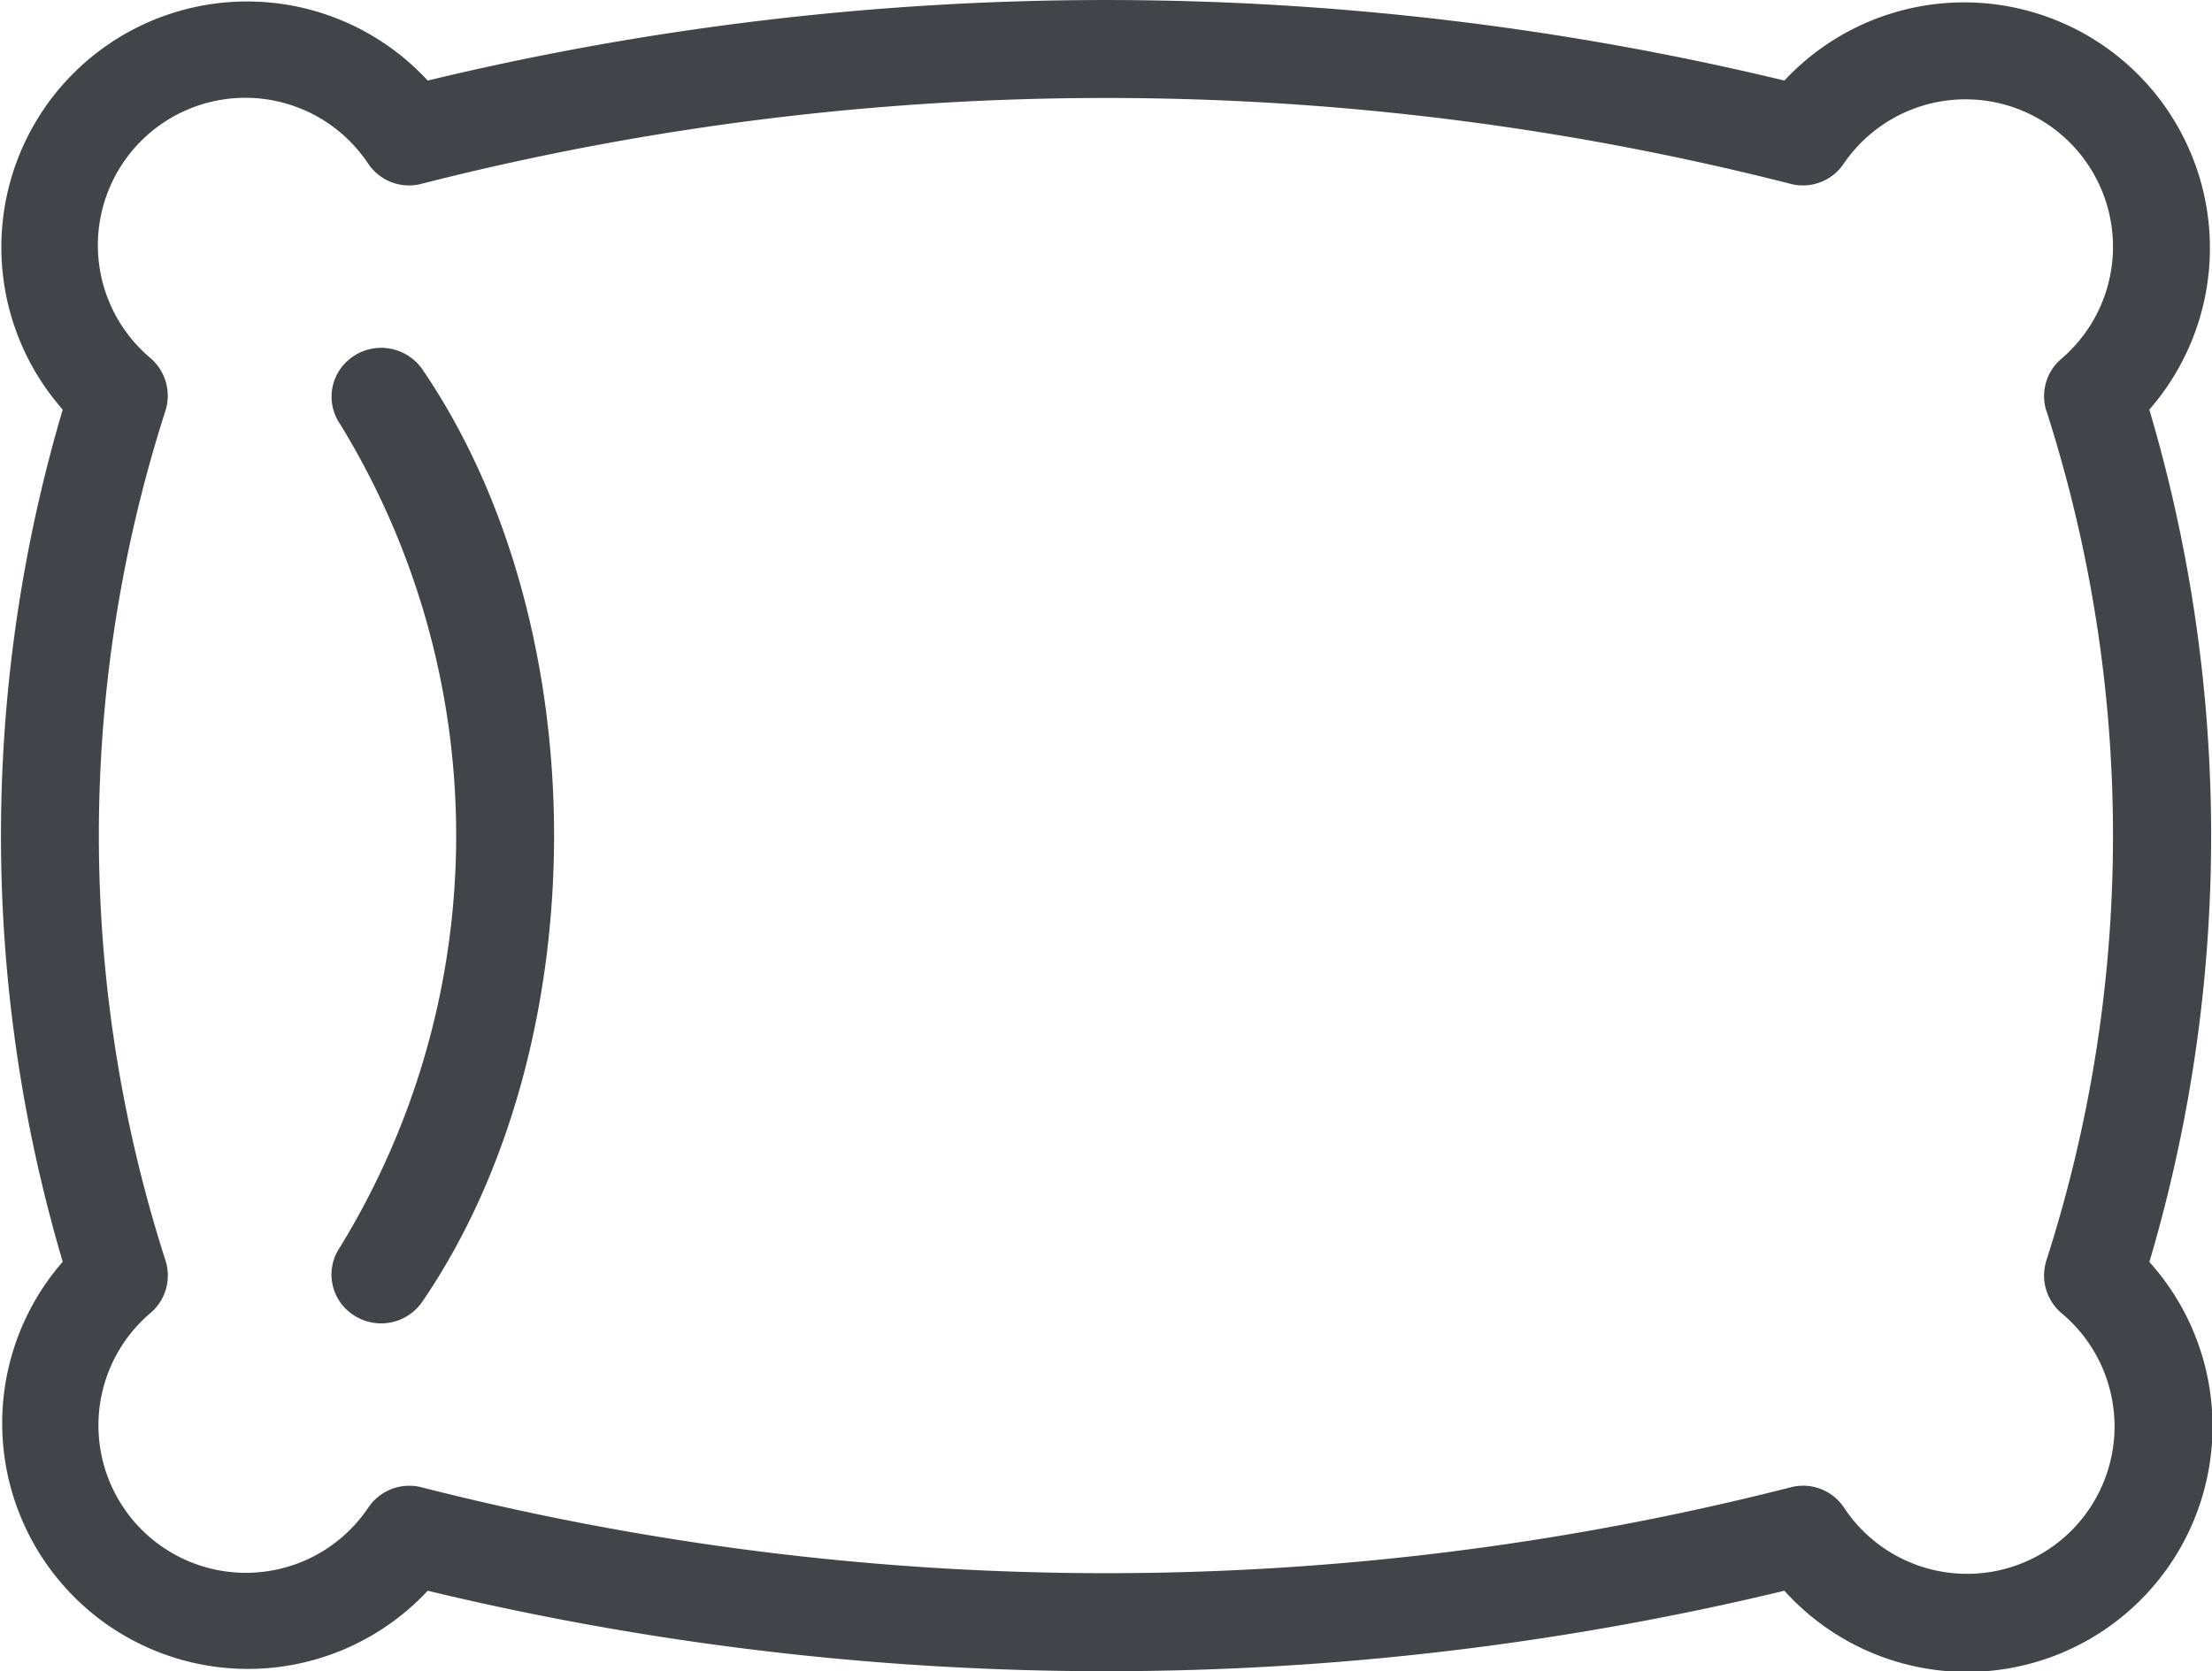
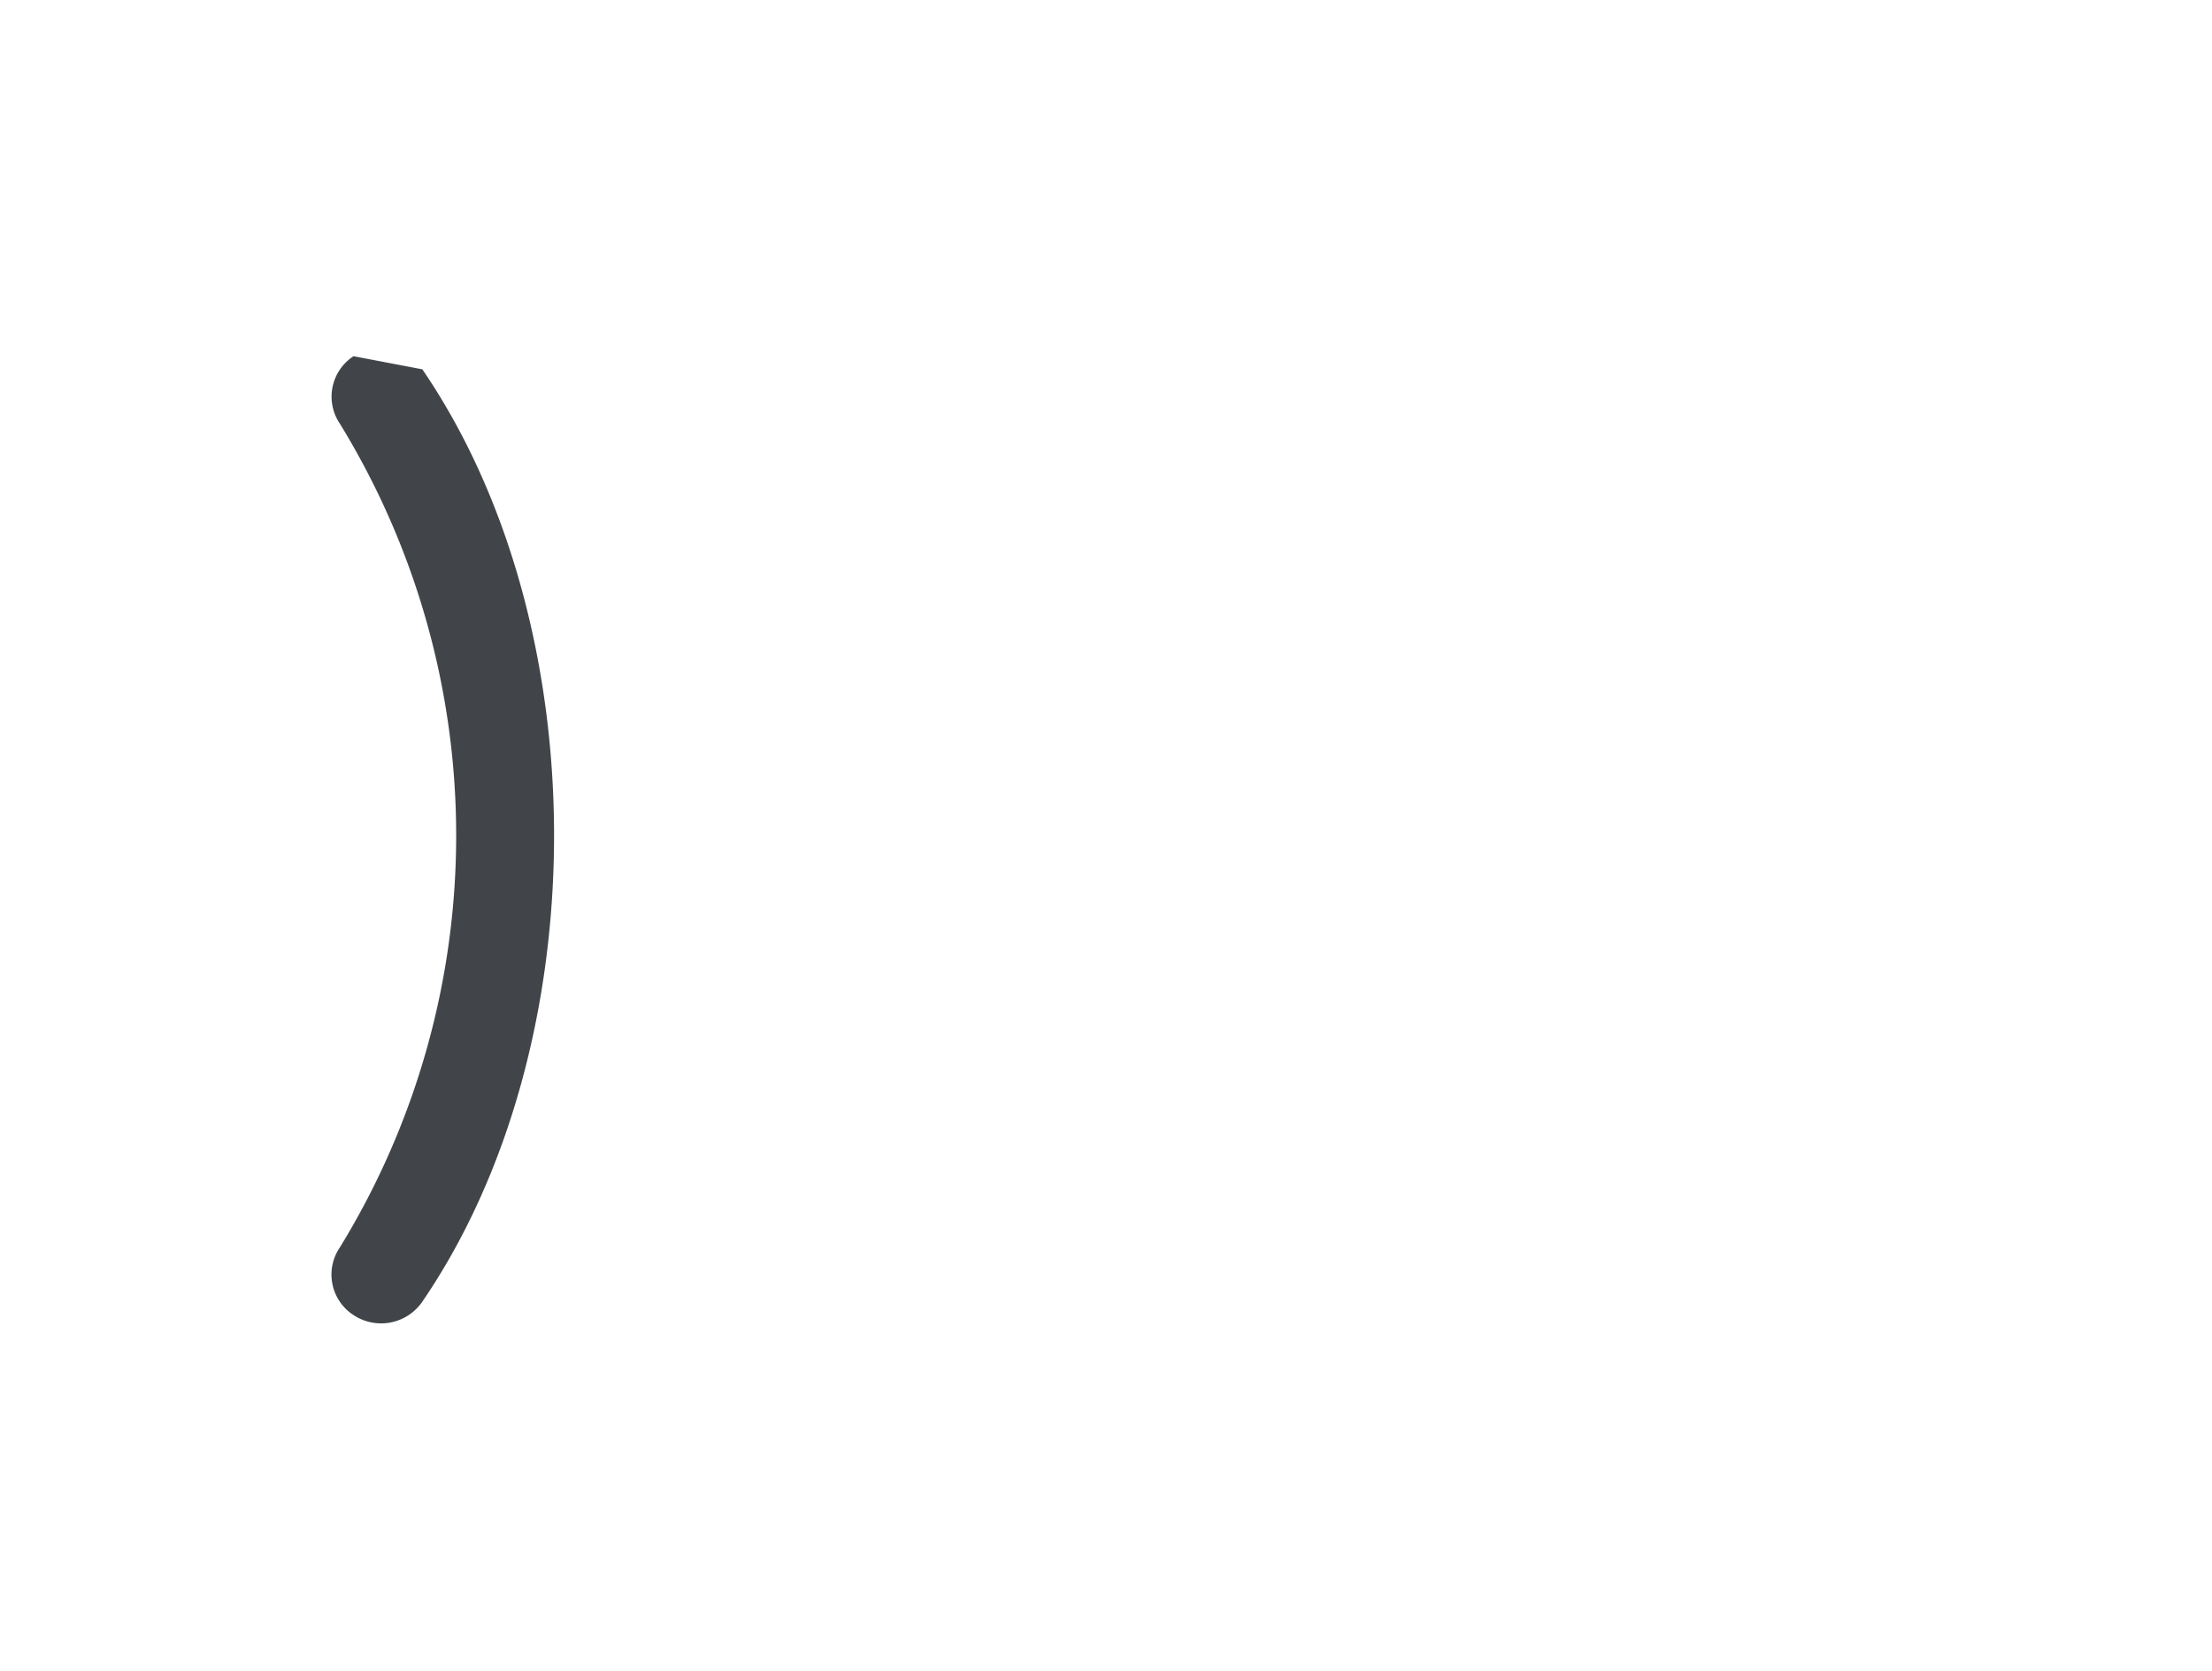
<svg xmlns="http://www.w3.org/2000/svg" width="42" height="31.737" viewBox="0 0 42 31.737">
  <g transform="translate(-843.47 -2863.753)">
-     <path d="M138.812,97.332a4.666,4.666,0,0,0-6.93-6.248,54.994,54.994,0,0,0-25.76,0,4.666,4.666,0,0,0-6.93,6.249,28.507,28.507,0,0,0,0,16.184,4.666,4.666,0,0,0,6.93,6.248,55.039,55.039,0,0,0,25.76,0,4.664,4.664,0,0,0,6.93-6.244,28.507,28.507,0,0,0,0-16.184Zm-1.951.037a26.374,26.374,0,0,1,0,16.109.942.942,0,0,0,.28,1.013,2.8,2.8,0,1,1-4.13,3.691.933.933,0,0,0-1.022-.378,52.616,52.616,0,0,1-25.97,0,.9.9,0,0,0-.247-.033.938.938,0,0,0-.775.411,2.8,2.8,0,1,1-4.139-3.692.934.934,0,0,0,.28-1.013,26.374,26.374,0,0,1,0-16.109.942.942,0,0,0-.28-1.013,2.8,2.8,0,1,1,4.135-3.691.933.933,0,0,0,1.022.378,52.616,52.616,0,0,1,25.97,0,.933.933,0,0,0,1.022-.378,2.8,2.8,0,1,1,4.139,3.7.928.928,0,0,0-.285,1.008Z" transform="translate(745.469 2774.199)" fill="#414549" />
-     <path d="M174.022,168.144a.916.916,0,0,0-.259,1.283,14.957,14.957,0,0,1,0,15.641.916.916,0,0,0,.259,1.287.949.949,0,0,0,1.306-.255c3.335-4.882,3.335-12.825,0-17.707a.952.952,0,0,0-1.307-.25Z" transform="translate(676.161 2702.374)" fill="#414549" />
+     <path d="M174.022,168.144a.916.916,0,0,0-.259,1.283,14.957,14.957,0,0,1,0,15.641.916.916,0,0,0,.259,1.287.949.949,0,0,0,1.306-.255c3.335-4.882,3.335-12.825,0-17.707Z" transform="translate(676.161 2702.374)" fill="#414549" />
  </g>
</svg>